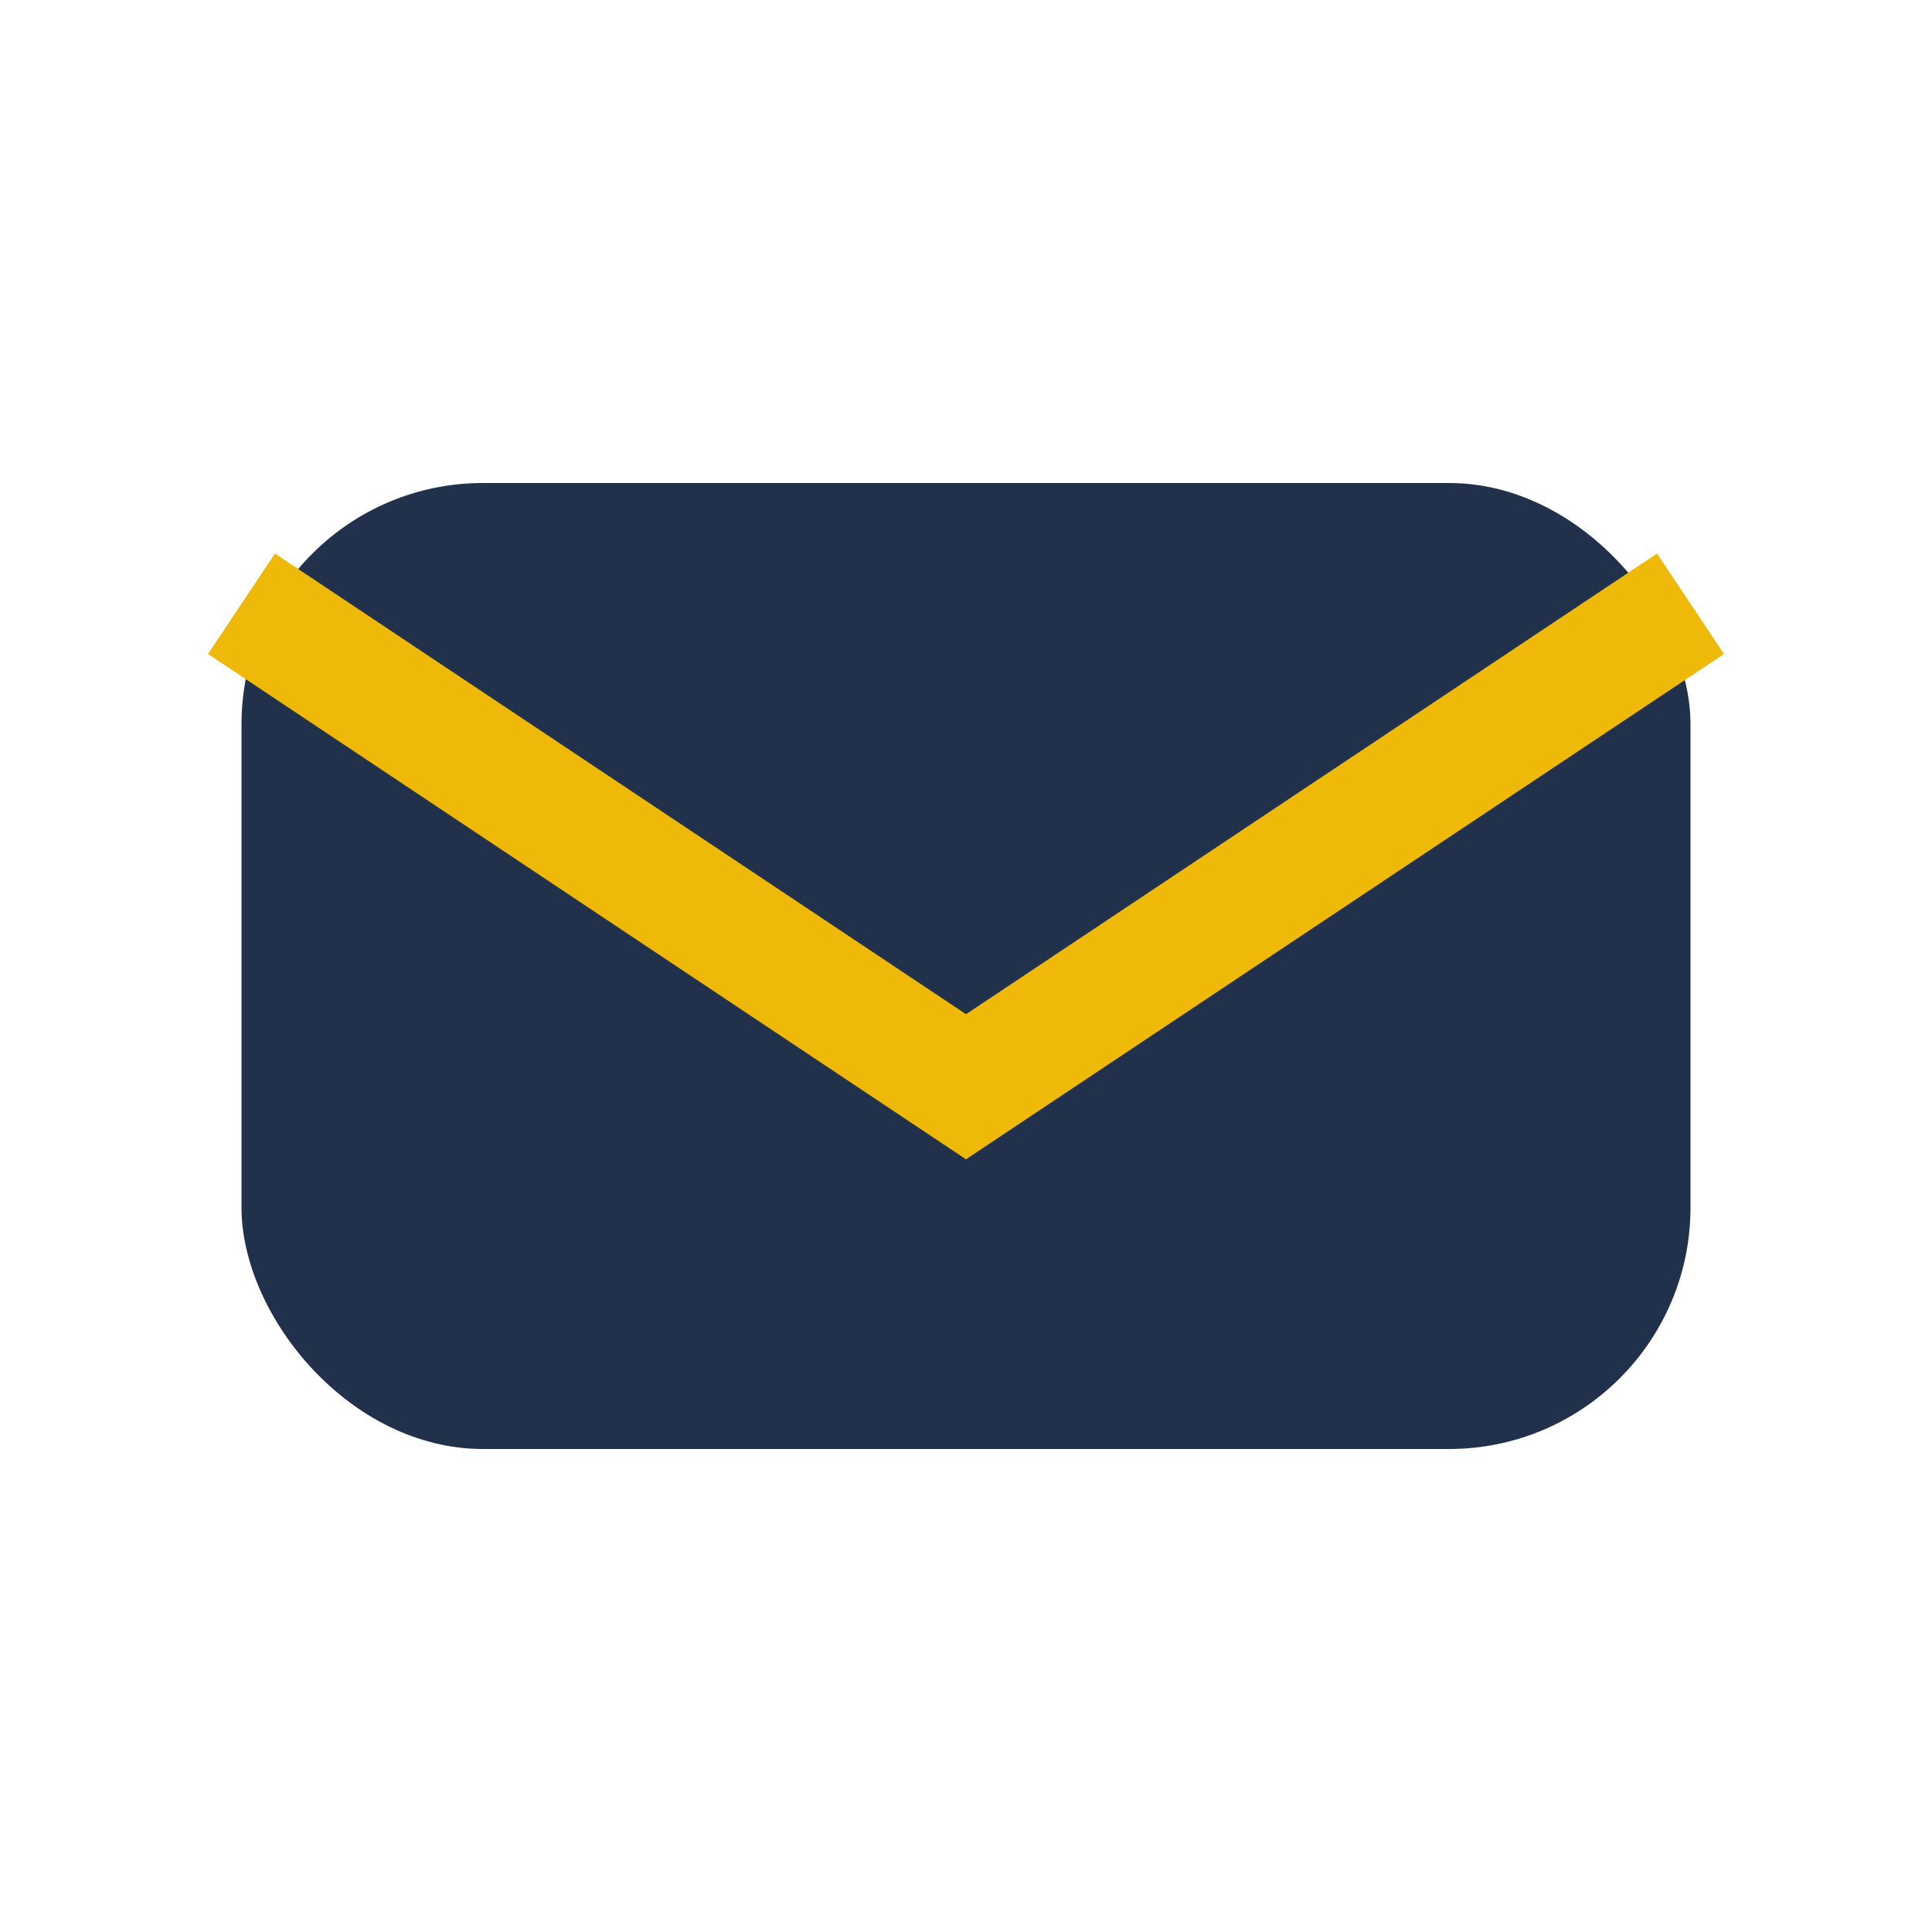
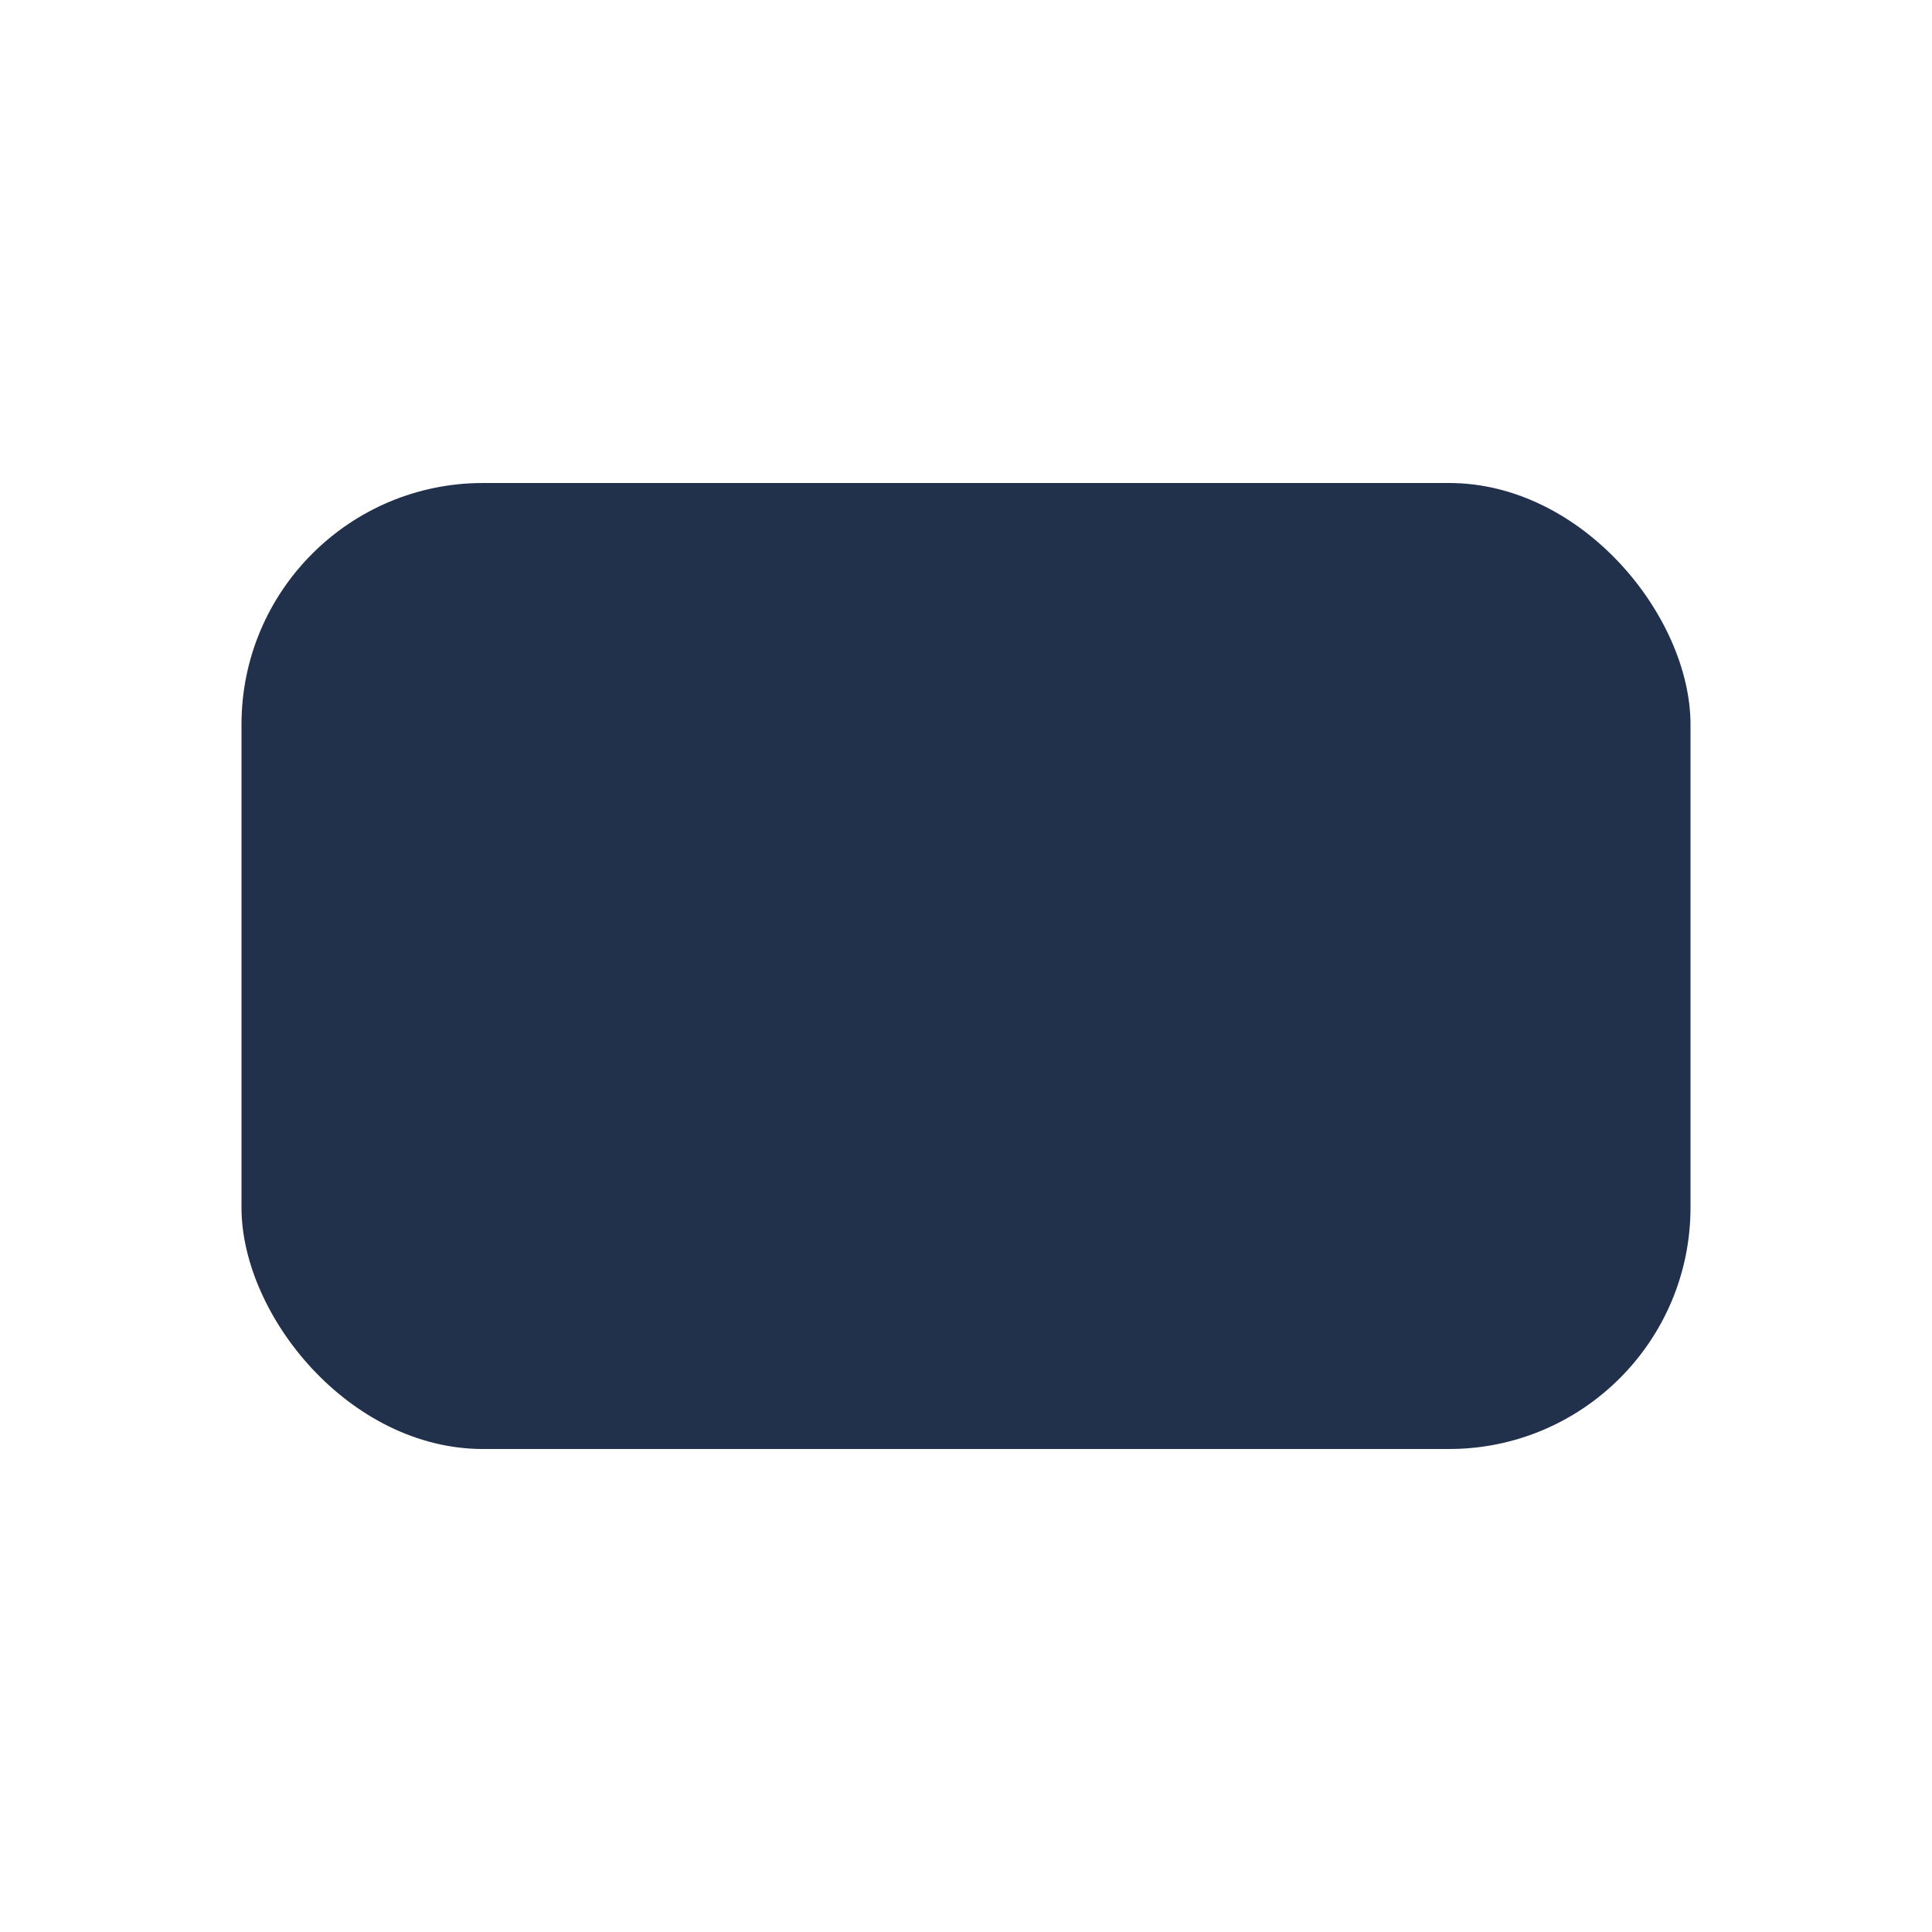
<svg xmlns="http://www.w3.org/2000/svg" width="32" height="32" viewBox="0 0 32 32">
  <rect x="4" y="8" width="24" height="16" rx="4" fill="#21304B" />
-   <path d="M4 10l12 8 12-8" fill="none" stroke="#EFB90A" stroke-width="2" />
</svg>